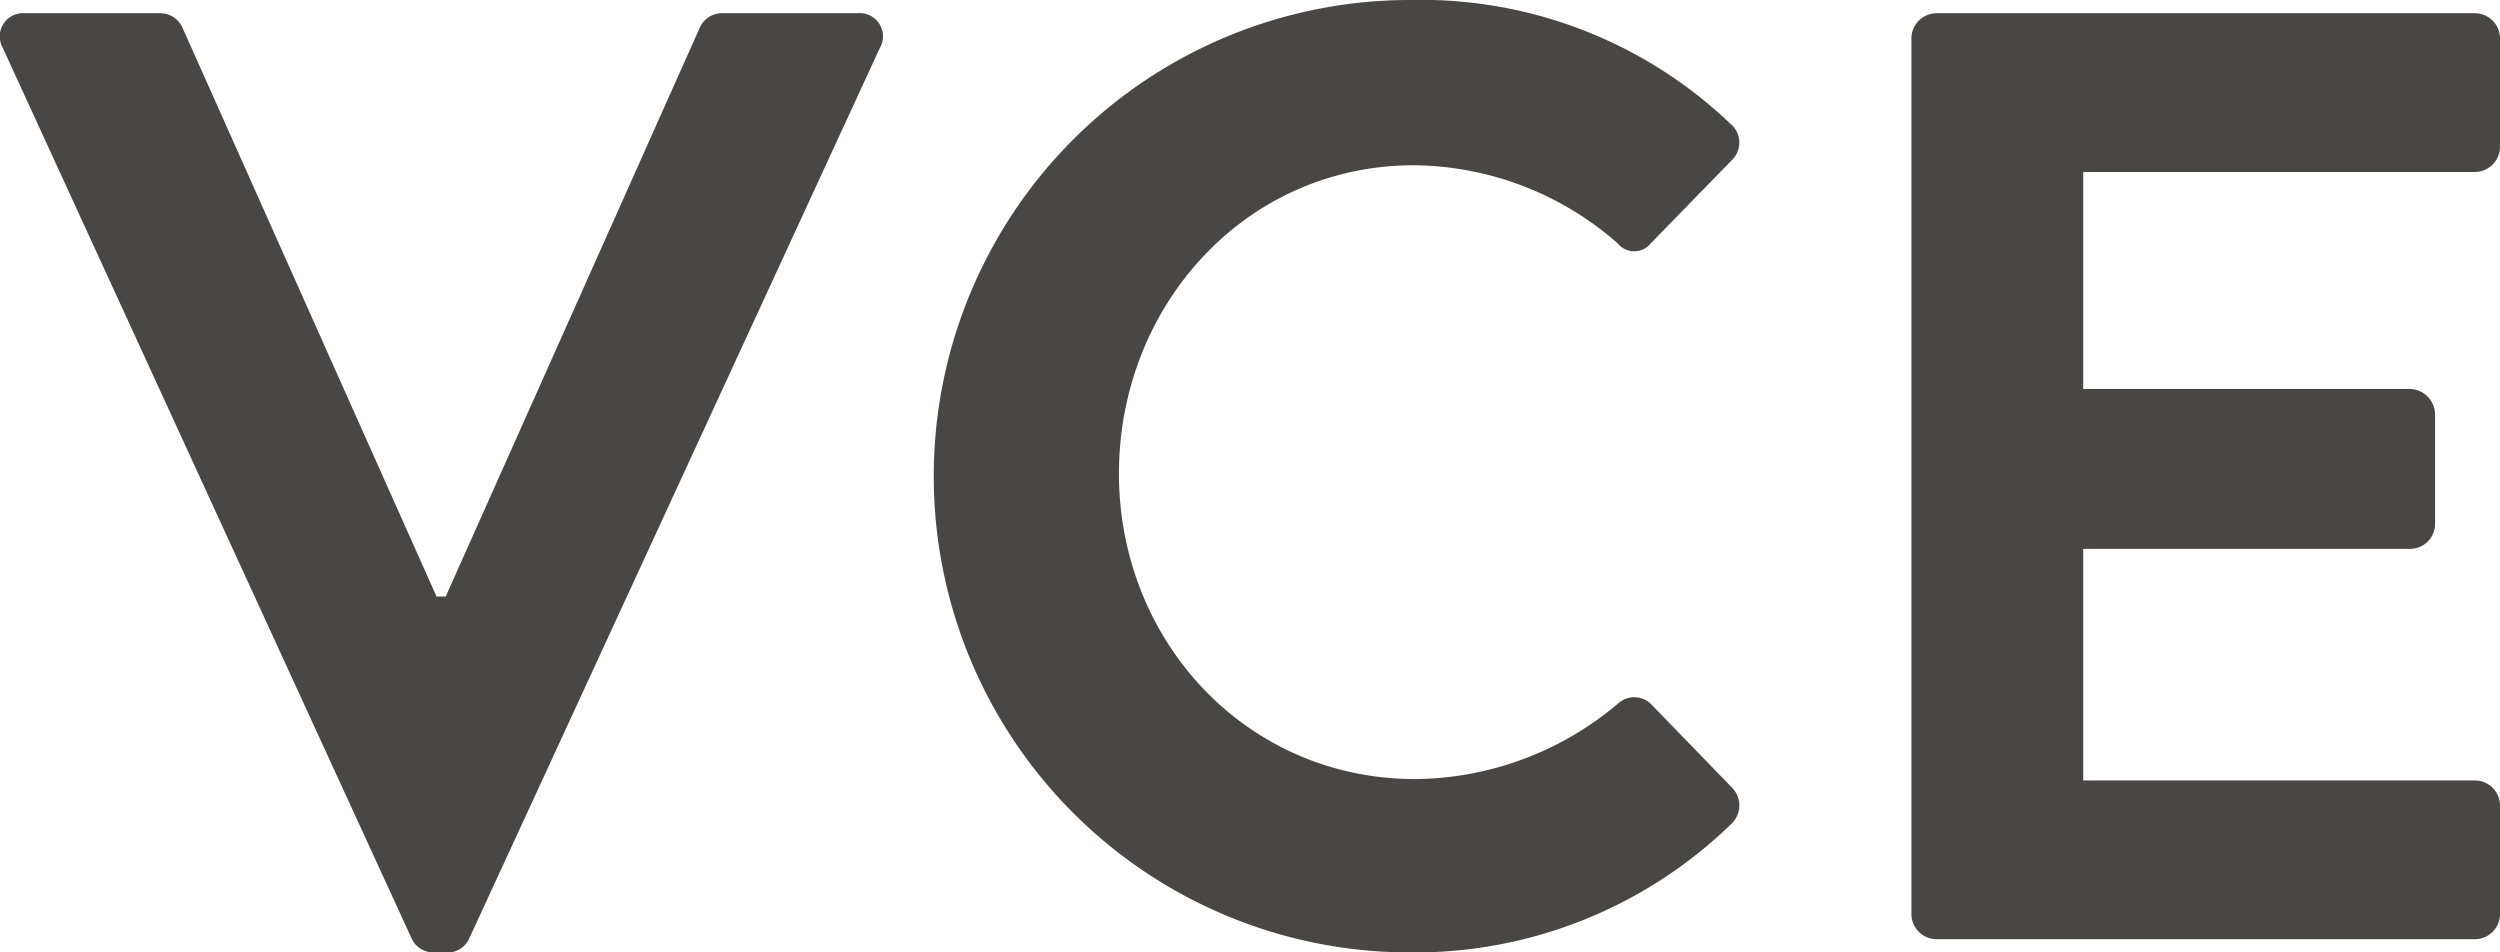
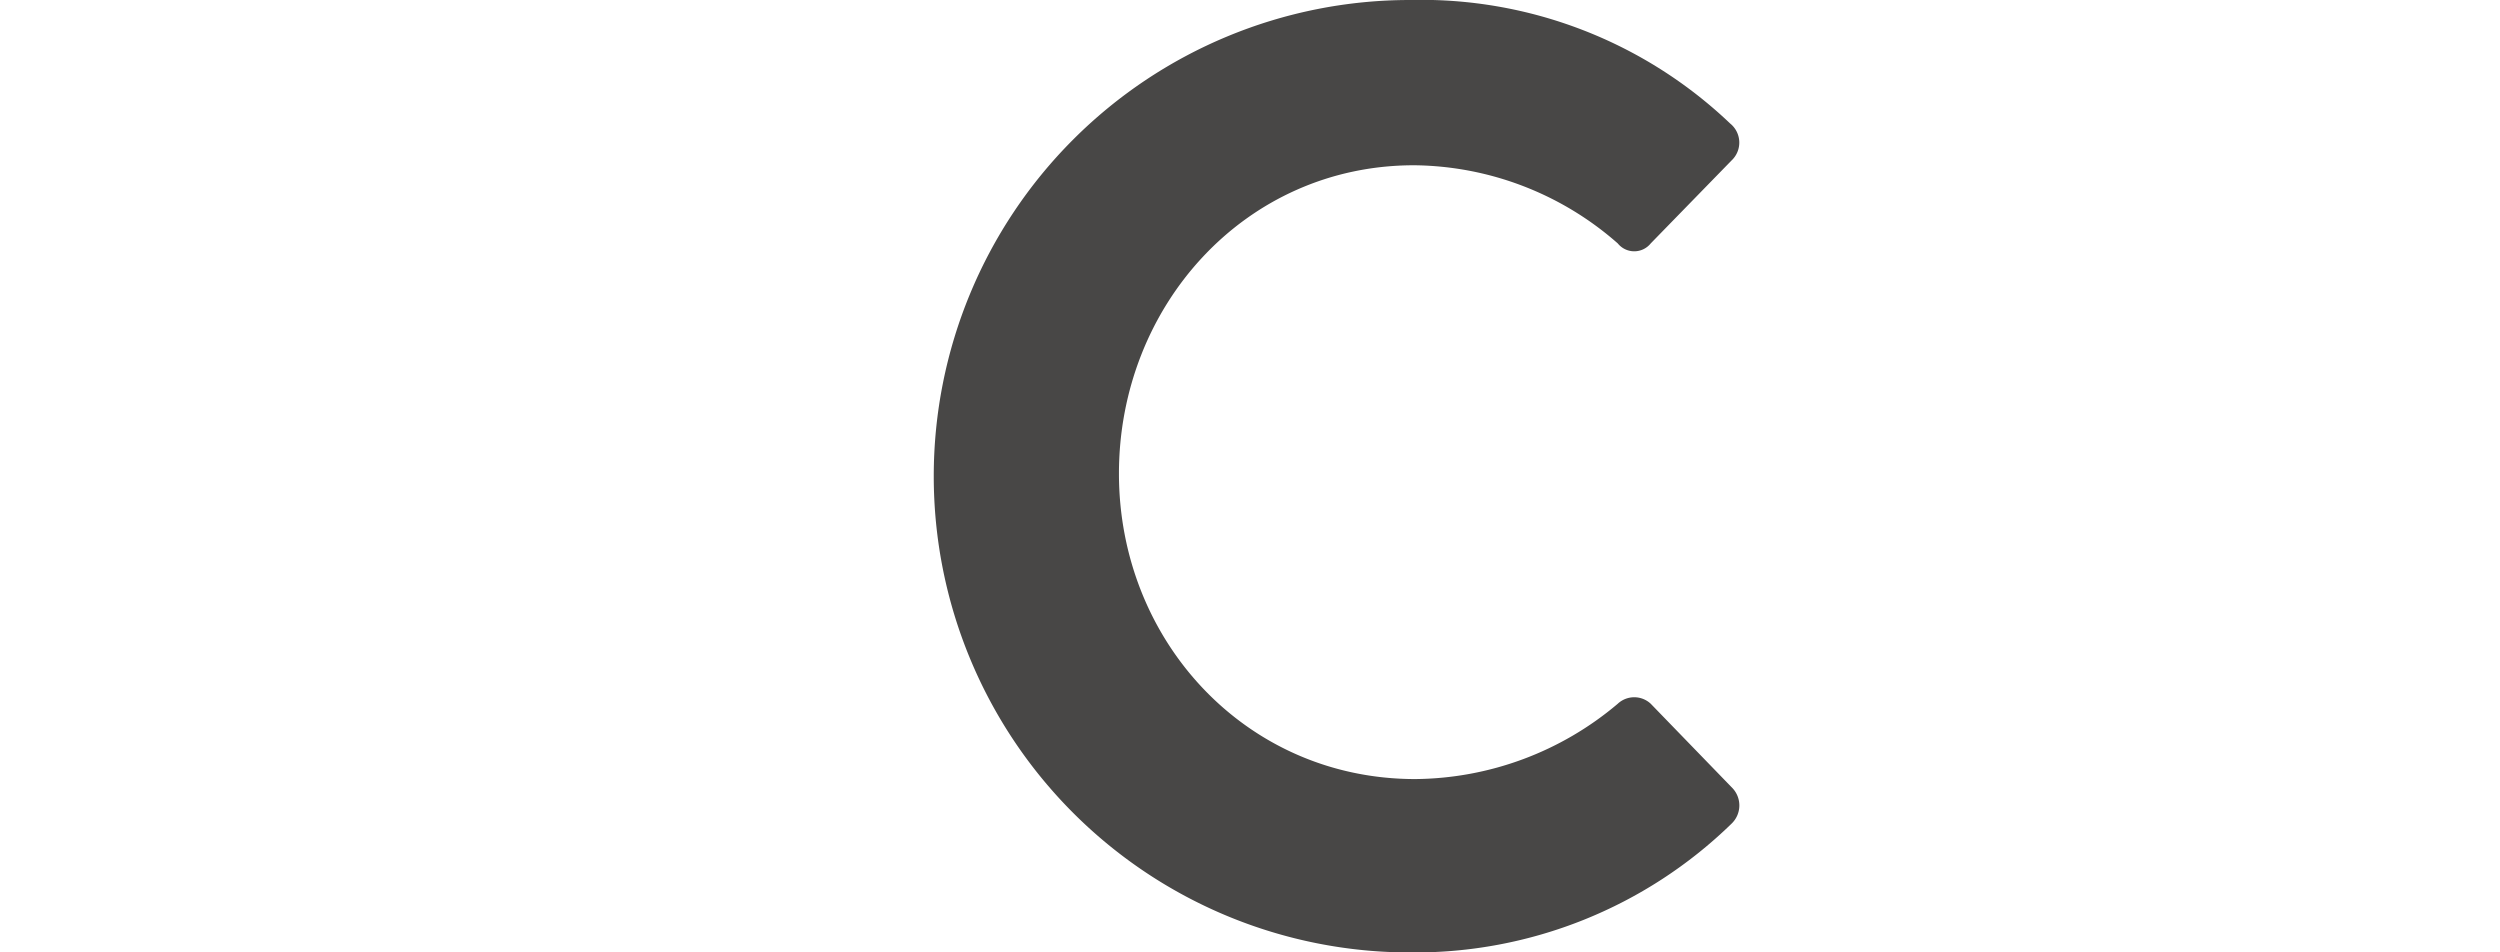
<svg xmlns="http://www.w3.org/2000/svg" id="Ebene_1" data-name="Ebene 1" viewBox="0 0 141.74 54">
  <defs>
    <style>.cls-1{fill:#484746;}</style>
  </defs>
-   <path class="cls-1" d="M.15,2.7A1.32,1.32,0,0,1,1.43.75H9.07a1.38,1.38,0,0,1,1.28.83l14.4,32.24h.52L39.67,1.58A1.38,1.38,0,0,1,41,.75H48.6a1.32,1.32,0,0,1,1.27,2L26.62,53.17a1.34,1.34,0,0,1-1.27.83H24.6a1.36,1.36,0,0,1-1.28-.83Z" />
  <path class="cls-1" d="M79.94,0A25.39,25.39,0,0,1,98.09,7a1.39,1.39,0,0,1,.08,2.1L93.59,13.8a1.2,1.2,0,0,1-1.87,0A17.72,17.72,0,0,0,80.17,9.37c-9.6,0-16.73,8-16.73,17.48s7.2,17.32,16.8,17.32A18,18,0,0,0,91.72,39.9a1.37,1.37,0,0,1,1.87,0l4.65,4.8a1.43,1.43,0,0,1-.07,2A25.75,25.75,0,0,1,79.94,54a27,27,0,1,1,0-54Z" />
-   <path class="cls-1" d="M108.37,2.18A1.43,1.43,0,0,1,109.79.75h30.52a1.43,1.43,0,0,1,1.43,1.43V8.32a1.43,1.43,0,0,1-1.43,1.43h-22.2v12.3h18.53a1.47,1.47,0,0,1,1.42,1.42V29.7a1.42,1.42,0,0,1-1.42,1.42H118.11V44.25h22.2a1.42,1.42,0,0,1,1.43,1.42v6.15a1.43,1.43,0,0,1-1.43,1.43H109.79a1.43,1.43,0,0,1-1.42-1.43Z" />
</svg>